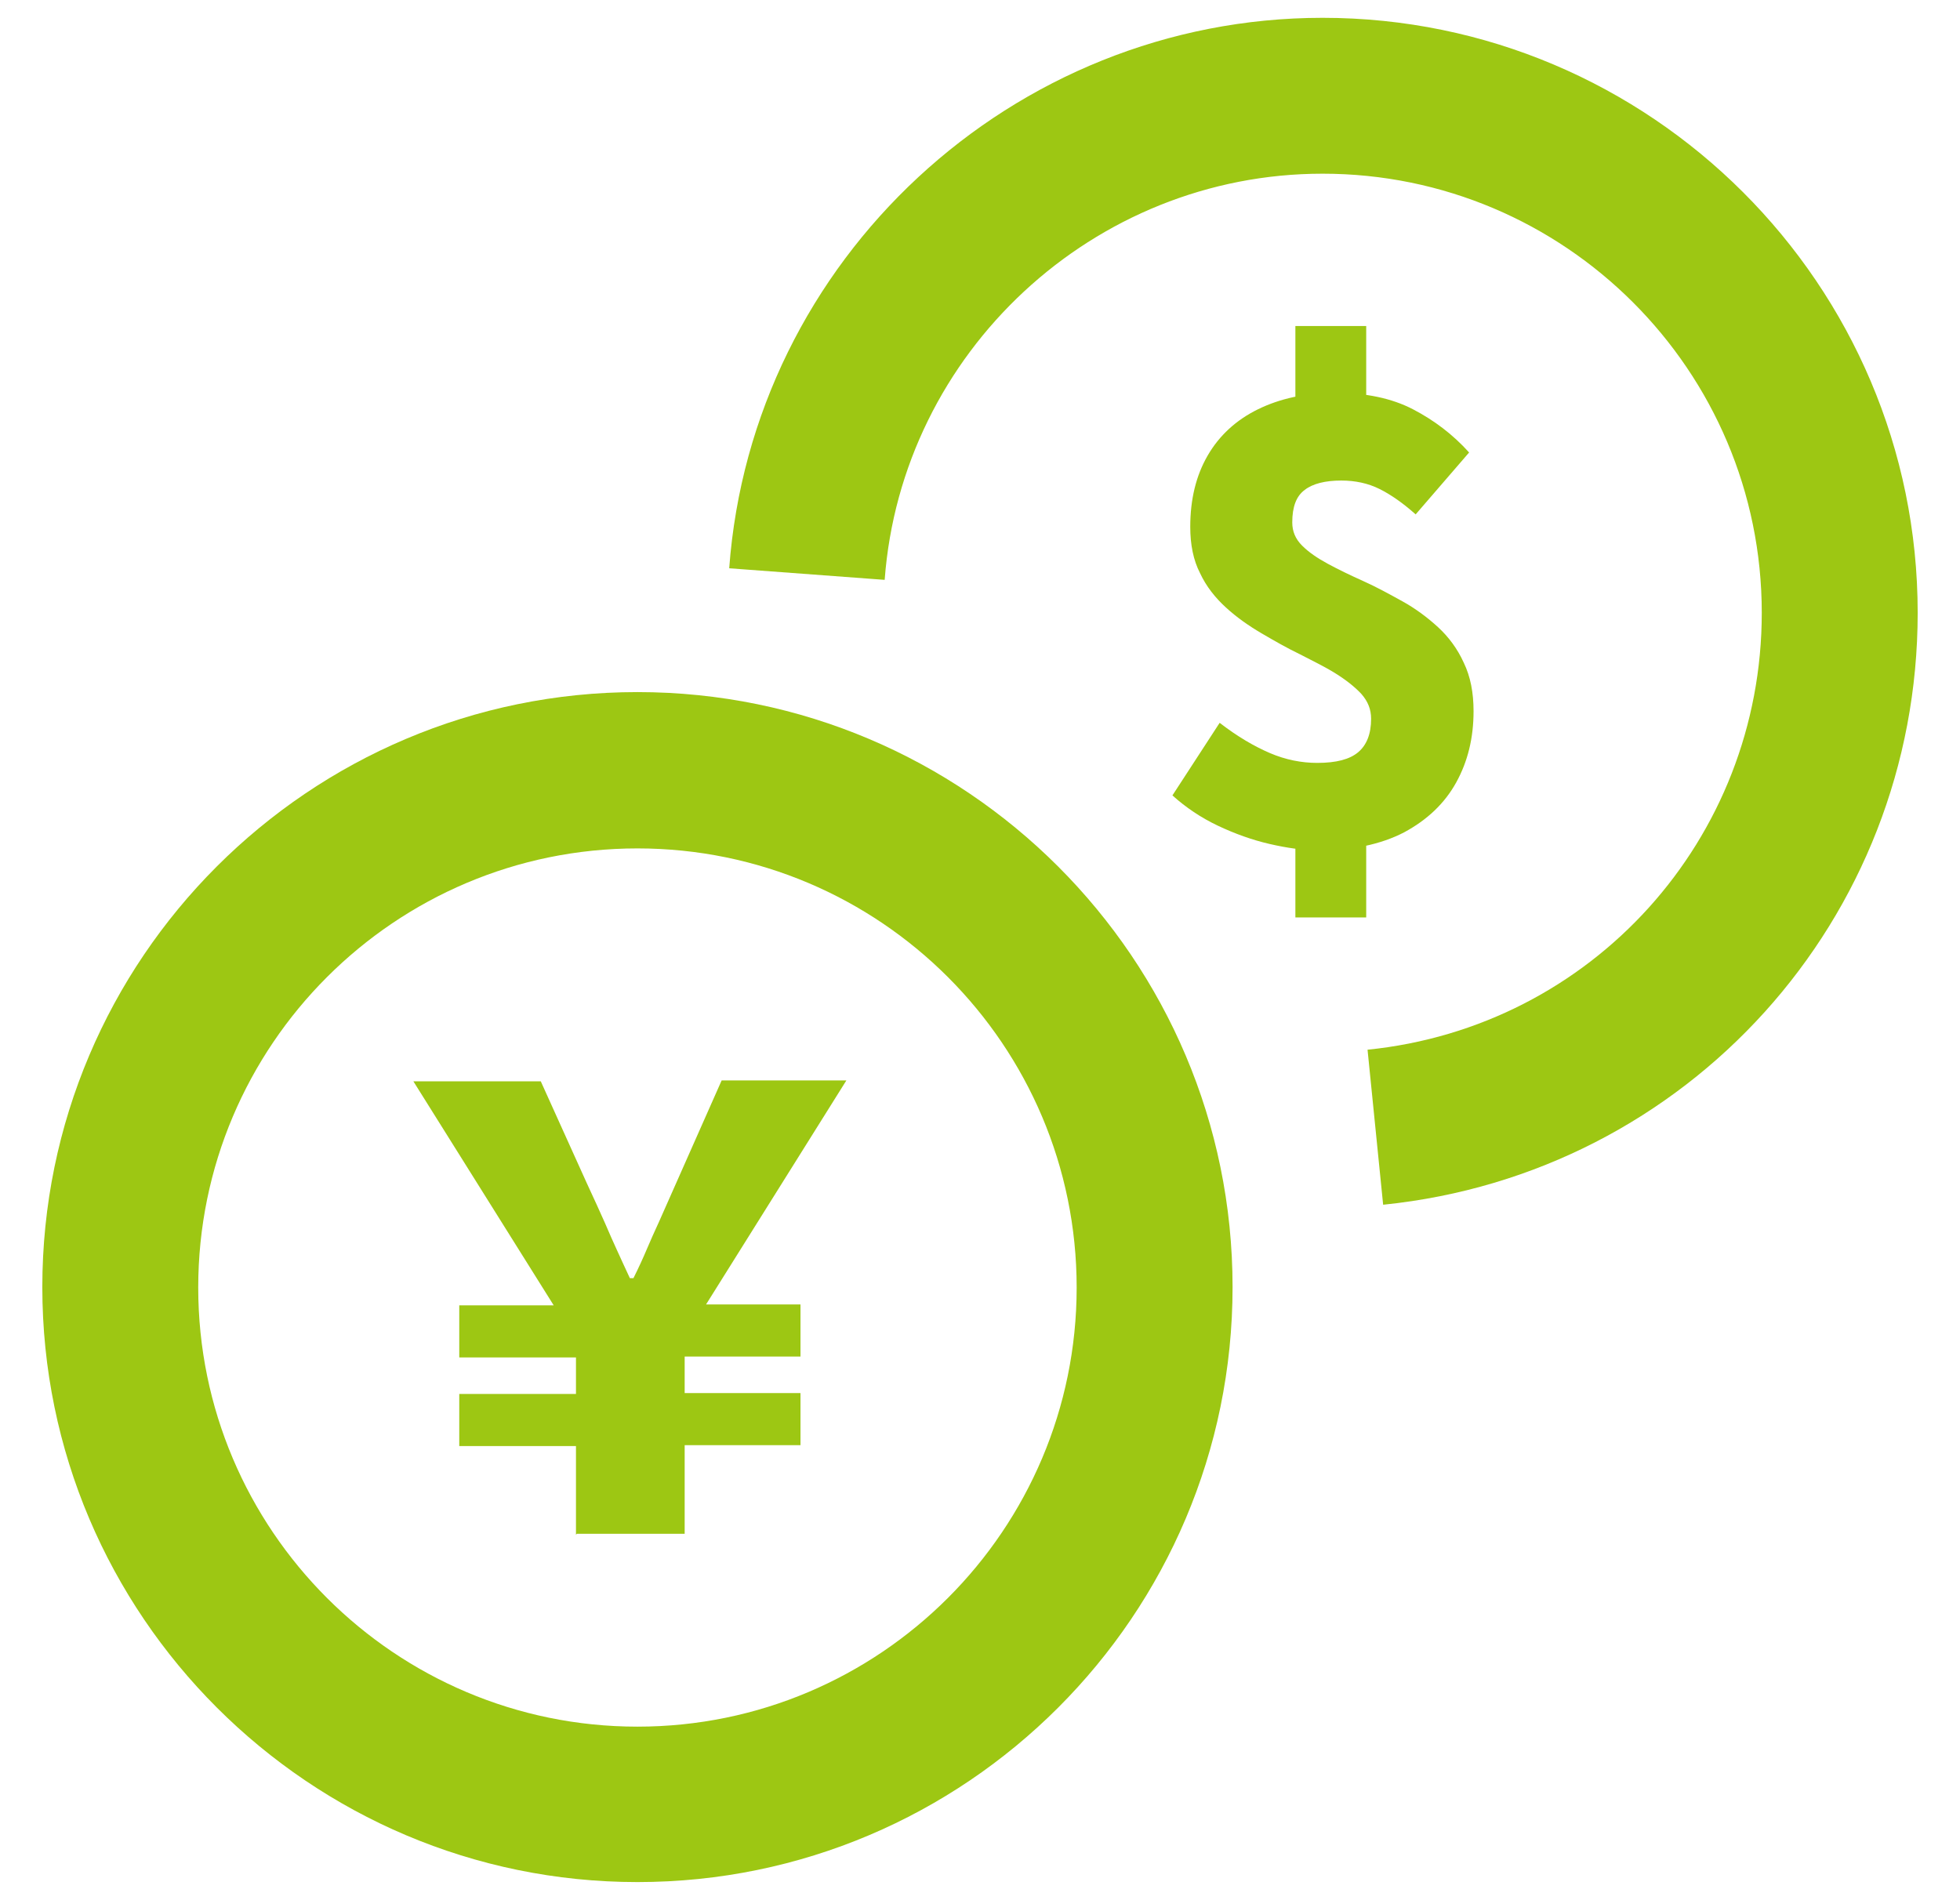
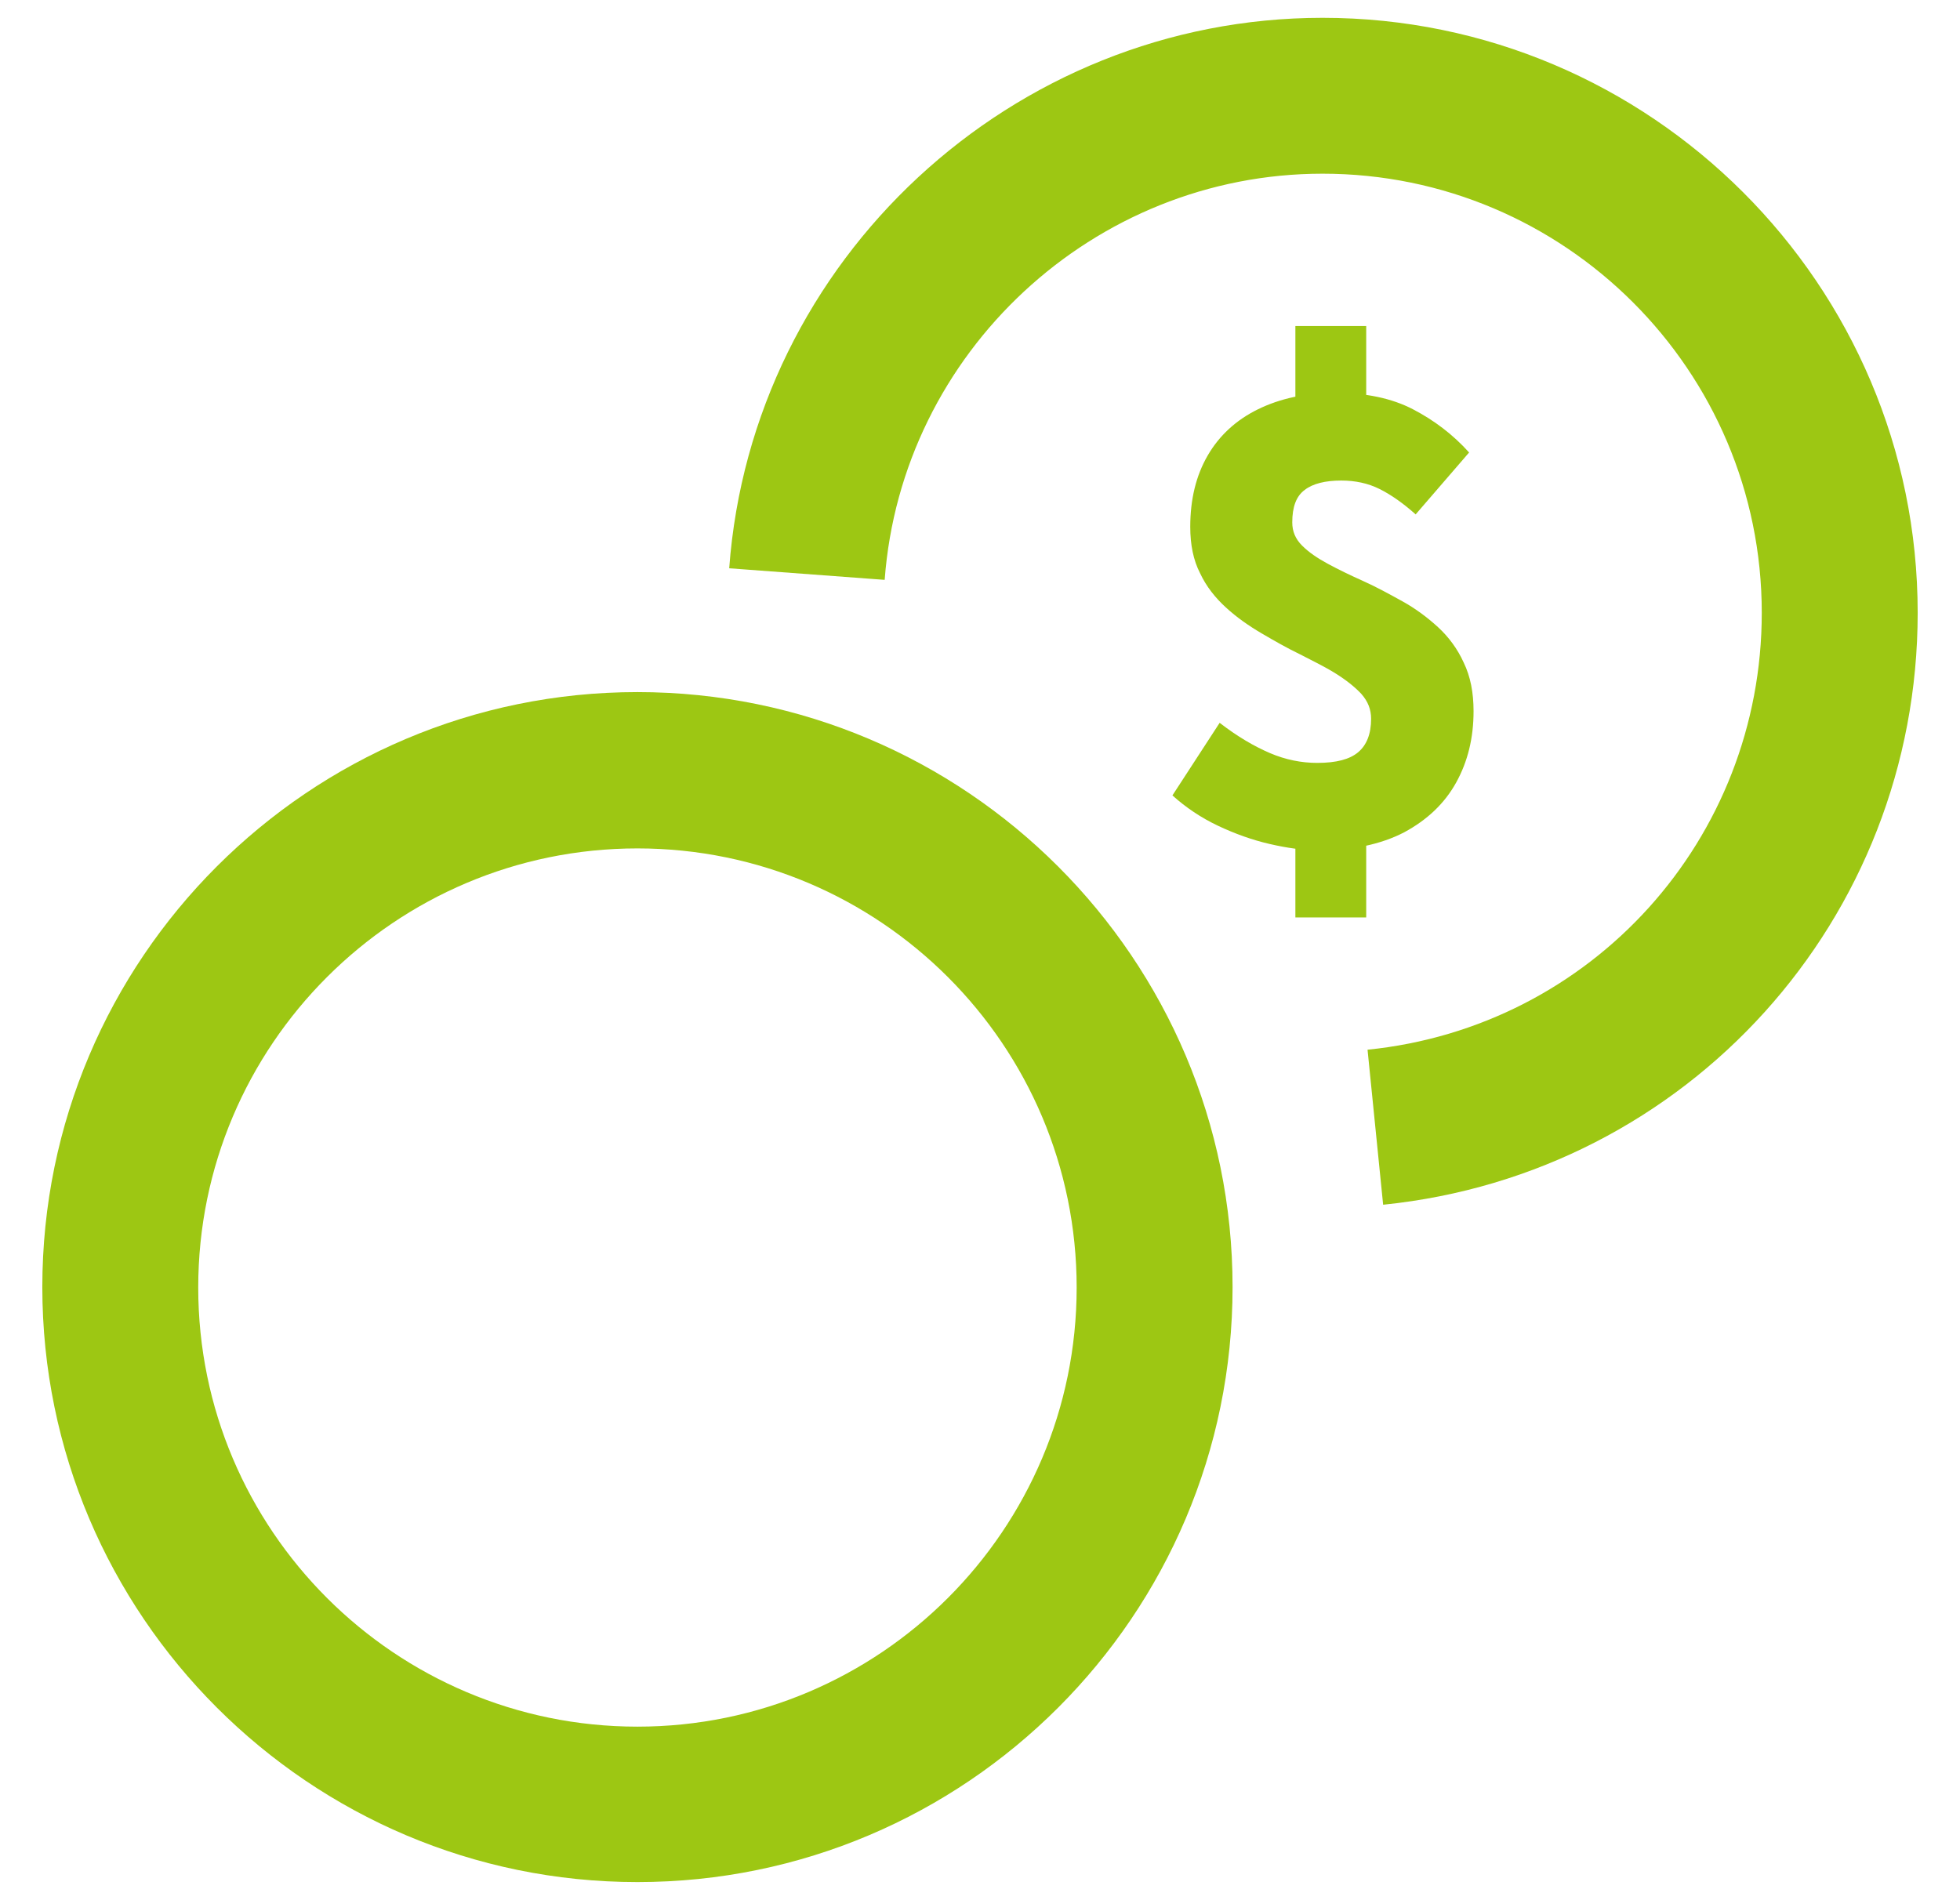
<svg xmlns="http://www.w3.org/2000/svg" id="_レイヤー_1" viewBox="0 0 44 42.66">
  <defs>
    <style>.cls-1{fill:#9dc713;stroke-width:0px;}</style>
  </defs>
  <path class="cls-1" d="m14.31,42.26c-7.36,0-13.36-5.99-13.36-13.36s5.99-13.36,13.36-13.36,13.36,5.99,13.36,13.36-5.99,13.36-13.36,13.36Zm0-23.21c-5.44,0-9.86,4.42-9.86,9.86s4.42,9.86,9.86,9.86,9.86-4.42,9.86-9.86-4.42-9.86-9.86-9.86Z" />
  <path class="cls-1" d="m31.05,27.05l-.35-3.48c5.04-.51,8.85-4.73,8.85-9.81,0-5.44-4.42-9.86-9.86-9.86-5.14,0-9.45,4.01-9.83,9.12l-3.49-.26C16.88,5.83,22.73.4,29.69.4c7.36,0,13.36,5.99,13.36,13.36,0,6.88-5.16,12.59-11.99,13.29Z" />
-   <path class="cls-1" d="m12.93,34.46v-1.99h-2.62v-1.17h2.62v-.82h-2.62v-1.17h2.12l-3.15-5.03h2.86l1.03,2.28c.17.37.31.67.41.9.1.23.19.44.27.61.08.18.18.39.29.63h.08c.12-.24.22-.46.3-.65.08-.19.17-.39.28-.63.1-.23.23-.52.39-.88l1.01-2.28h2.8l-3.15,5.03h2.12v1.17h-2.6v.82h2.6v1.17h-2.6v1.99h-2.42Z" />
  <path class="cls-1" d="m29.57,19.09c-.33,0-.68-.05-1.07-.14-.39-.09-.78-.23-1.16-.41-.38-.18-.72-.41-1.02-.68l1.06-1.63c.4.31.78.53,1.13.68.35.15.71.22,1.06.22.43,0,.73-.08.92-.24.19-.16.29-.41.29-.75,0-.21-.07-.39-.22-.56-.15-.16-.34-.31-.58-.46s-.51-.28-.8-.43c-.29-.14-.57-.3-.86-.47-.29-.17-.56-.36-.8-.58-.24-.22-.44-.47-.58-.77-.15-.29-.22-.64-.22-1.04,0-.62.13-1.15.39-1.6.26-.45.64-.8,1.13-1.04.49-.24,1.07-.37,1.74-.37s1.26.12,1.74.37.9.57,1.26.97l-1.2,1.39c-.28-.25-.55-.44-.81-.57-.26-.13-.55-.19-.86-.19-.36,0-.64.07-.82.21-.19.14-.28.38-.28.73,0,.2.07.37.22.52s.34.28.58.41c.24.13.51.26.8.39s.58.29.87.45c.29.16.56.36.8.58s.44.49.58.8c.15.31.22.67.22,1.09,0,.6-.13,1.13-.39,1.6-.26.47-.65.84-1.17,1.12-.52.27-1.18.41-1.96.41Zm-.49-9.5v-2.27h1.59v2.27h-1.59Zm0,11.01v-2.52h1.59v2.52h-1.59Z" />
</svg>